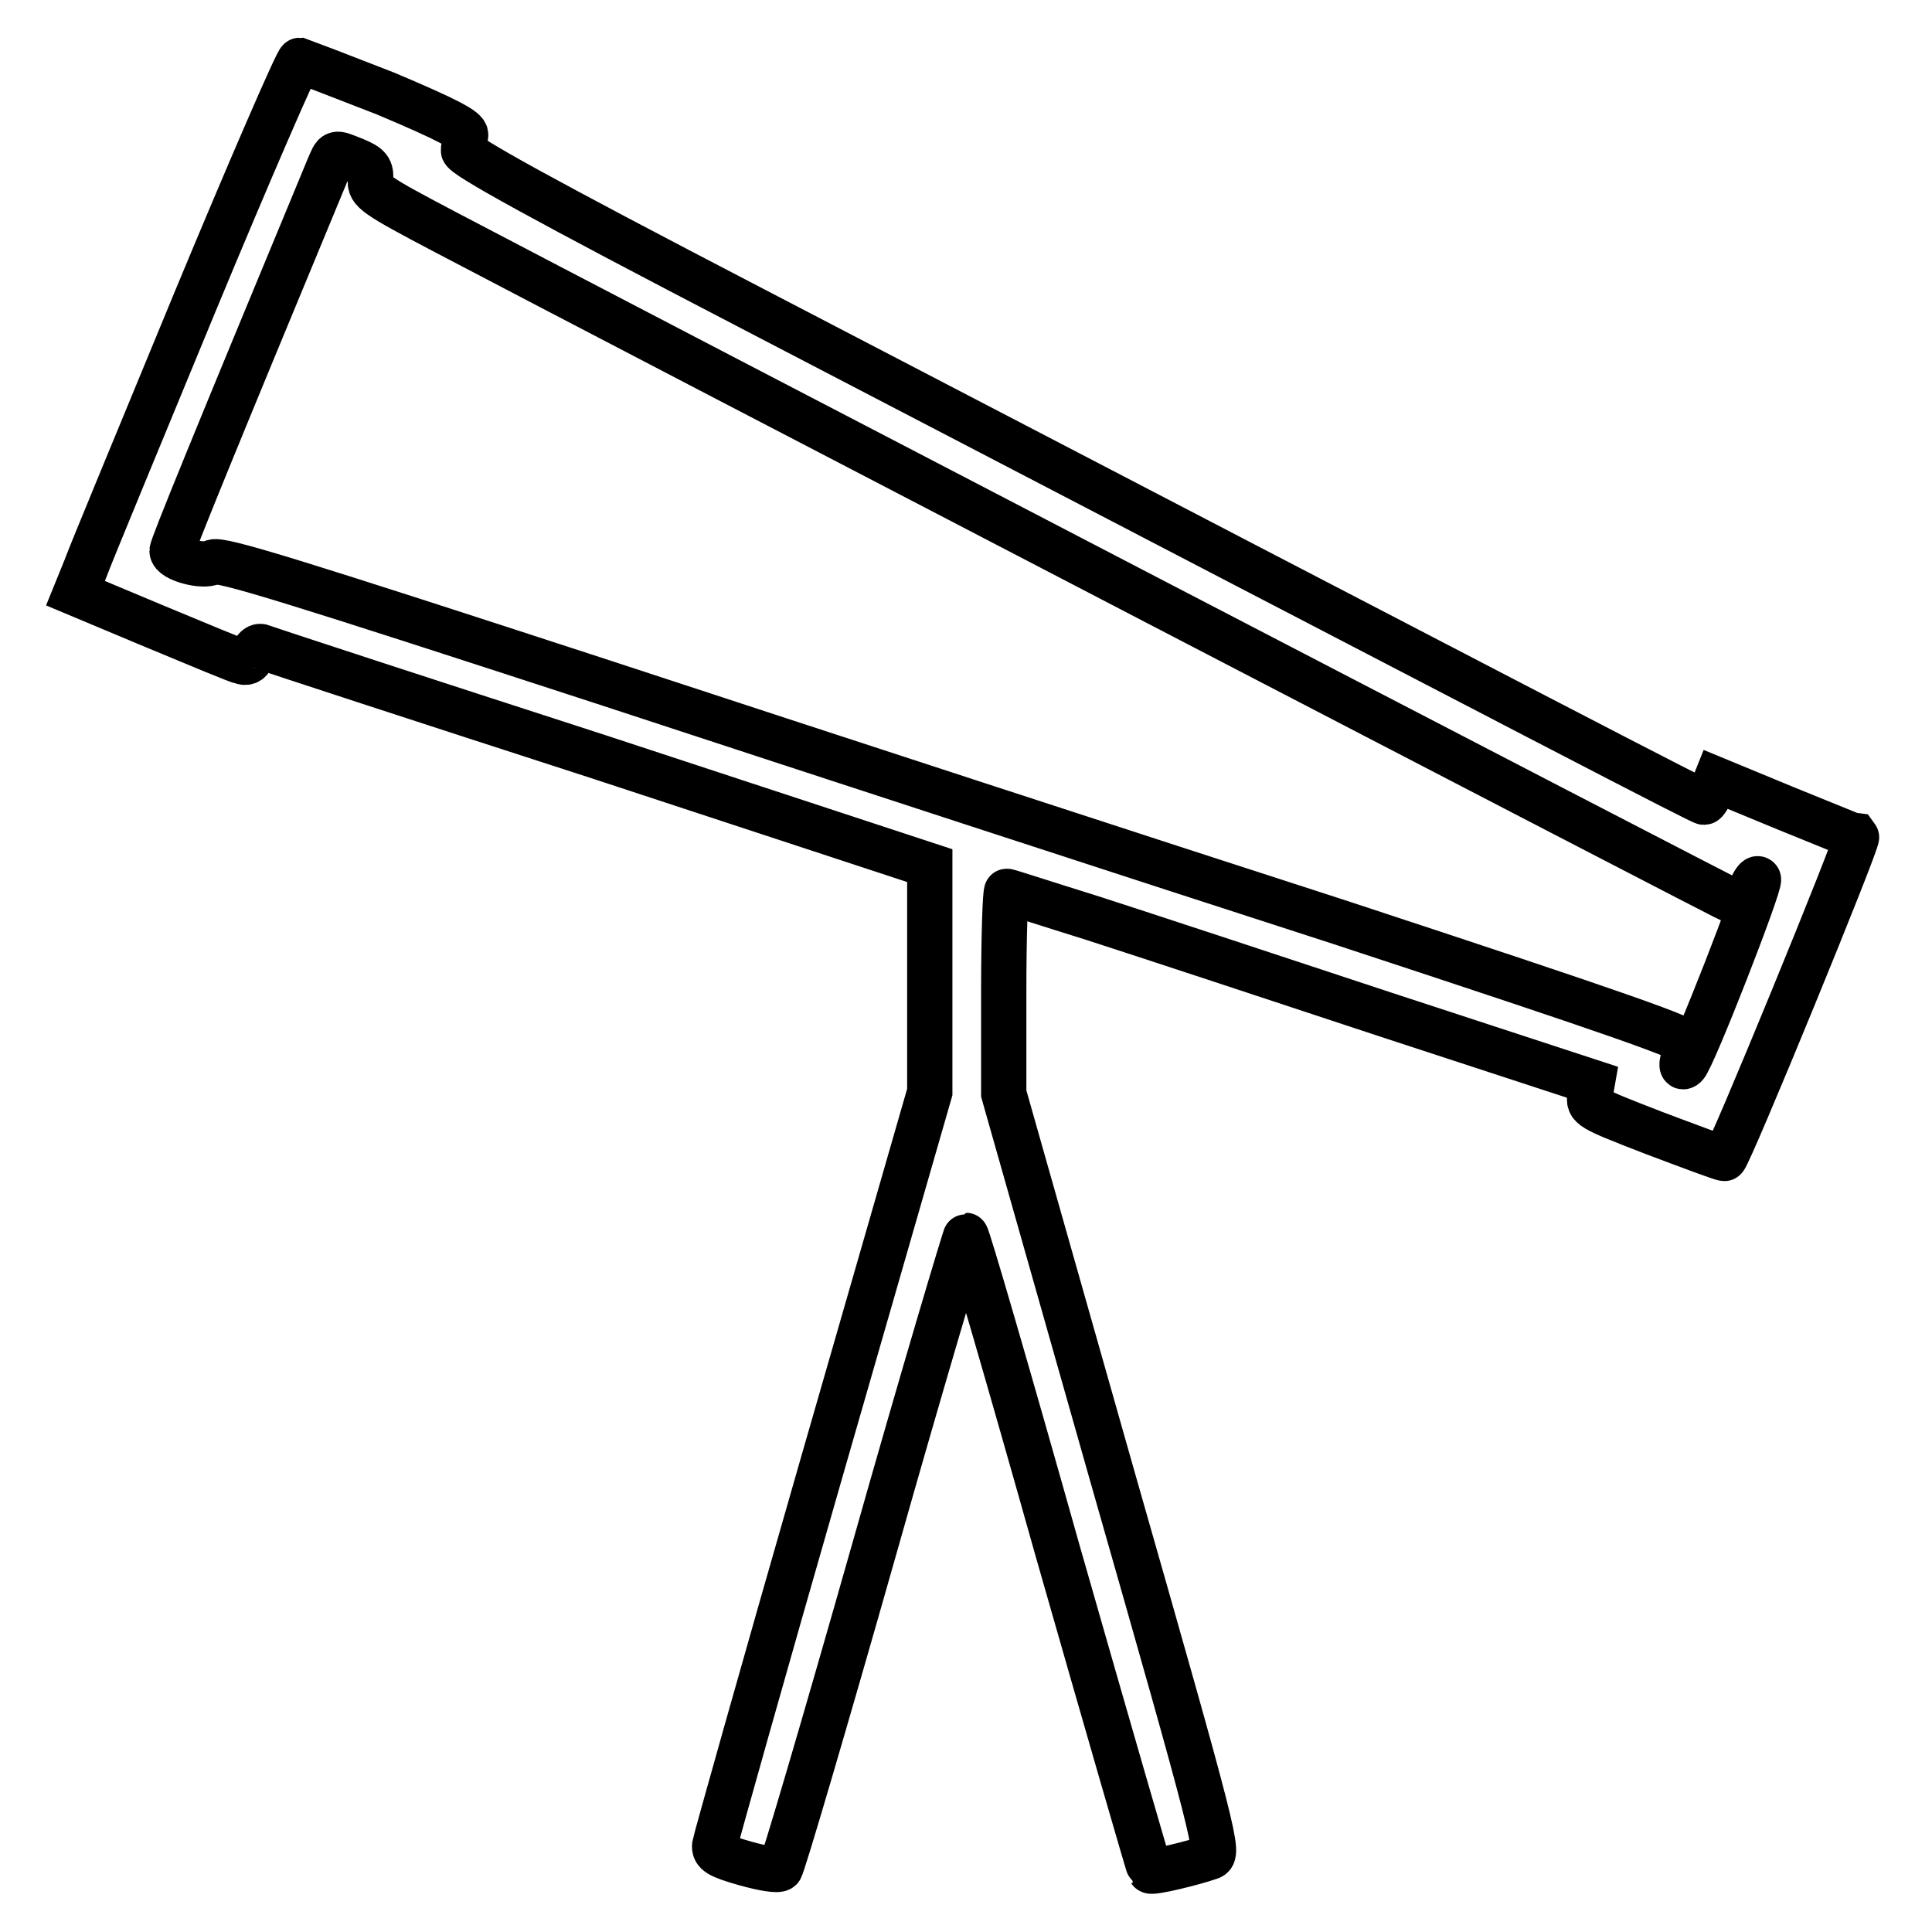
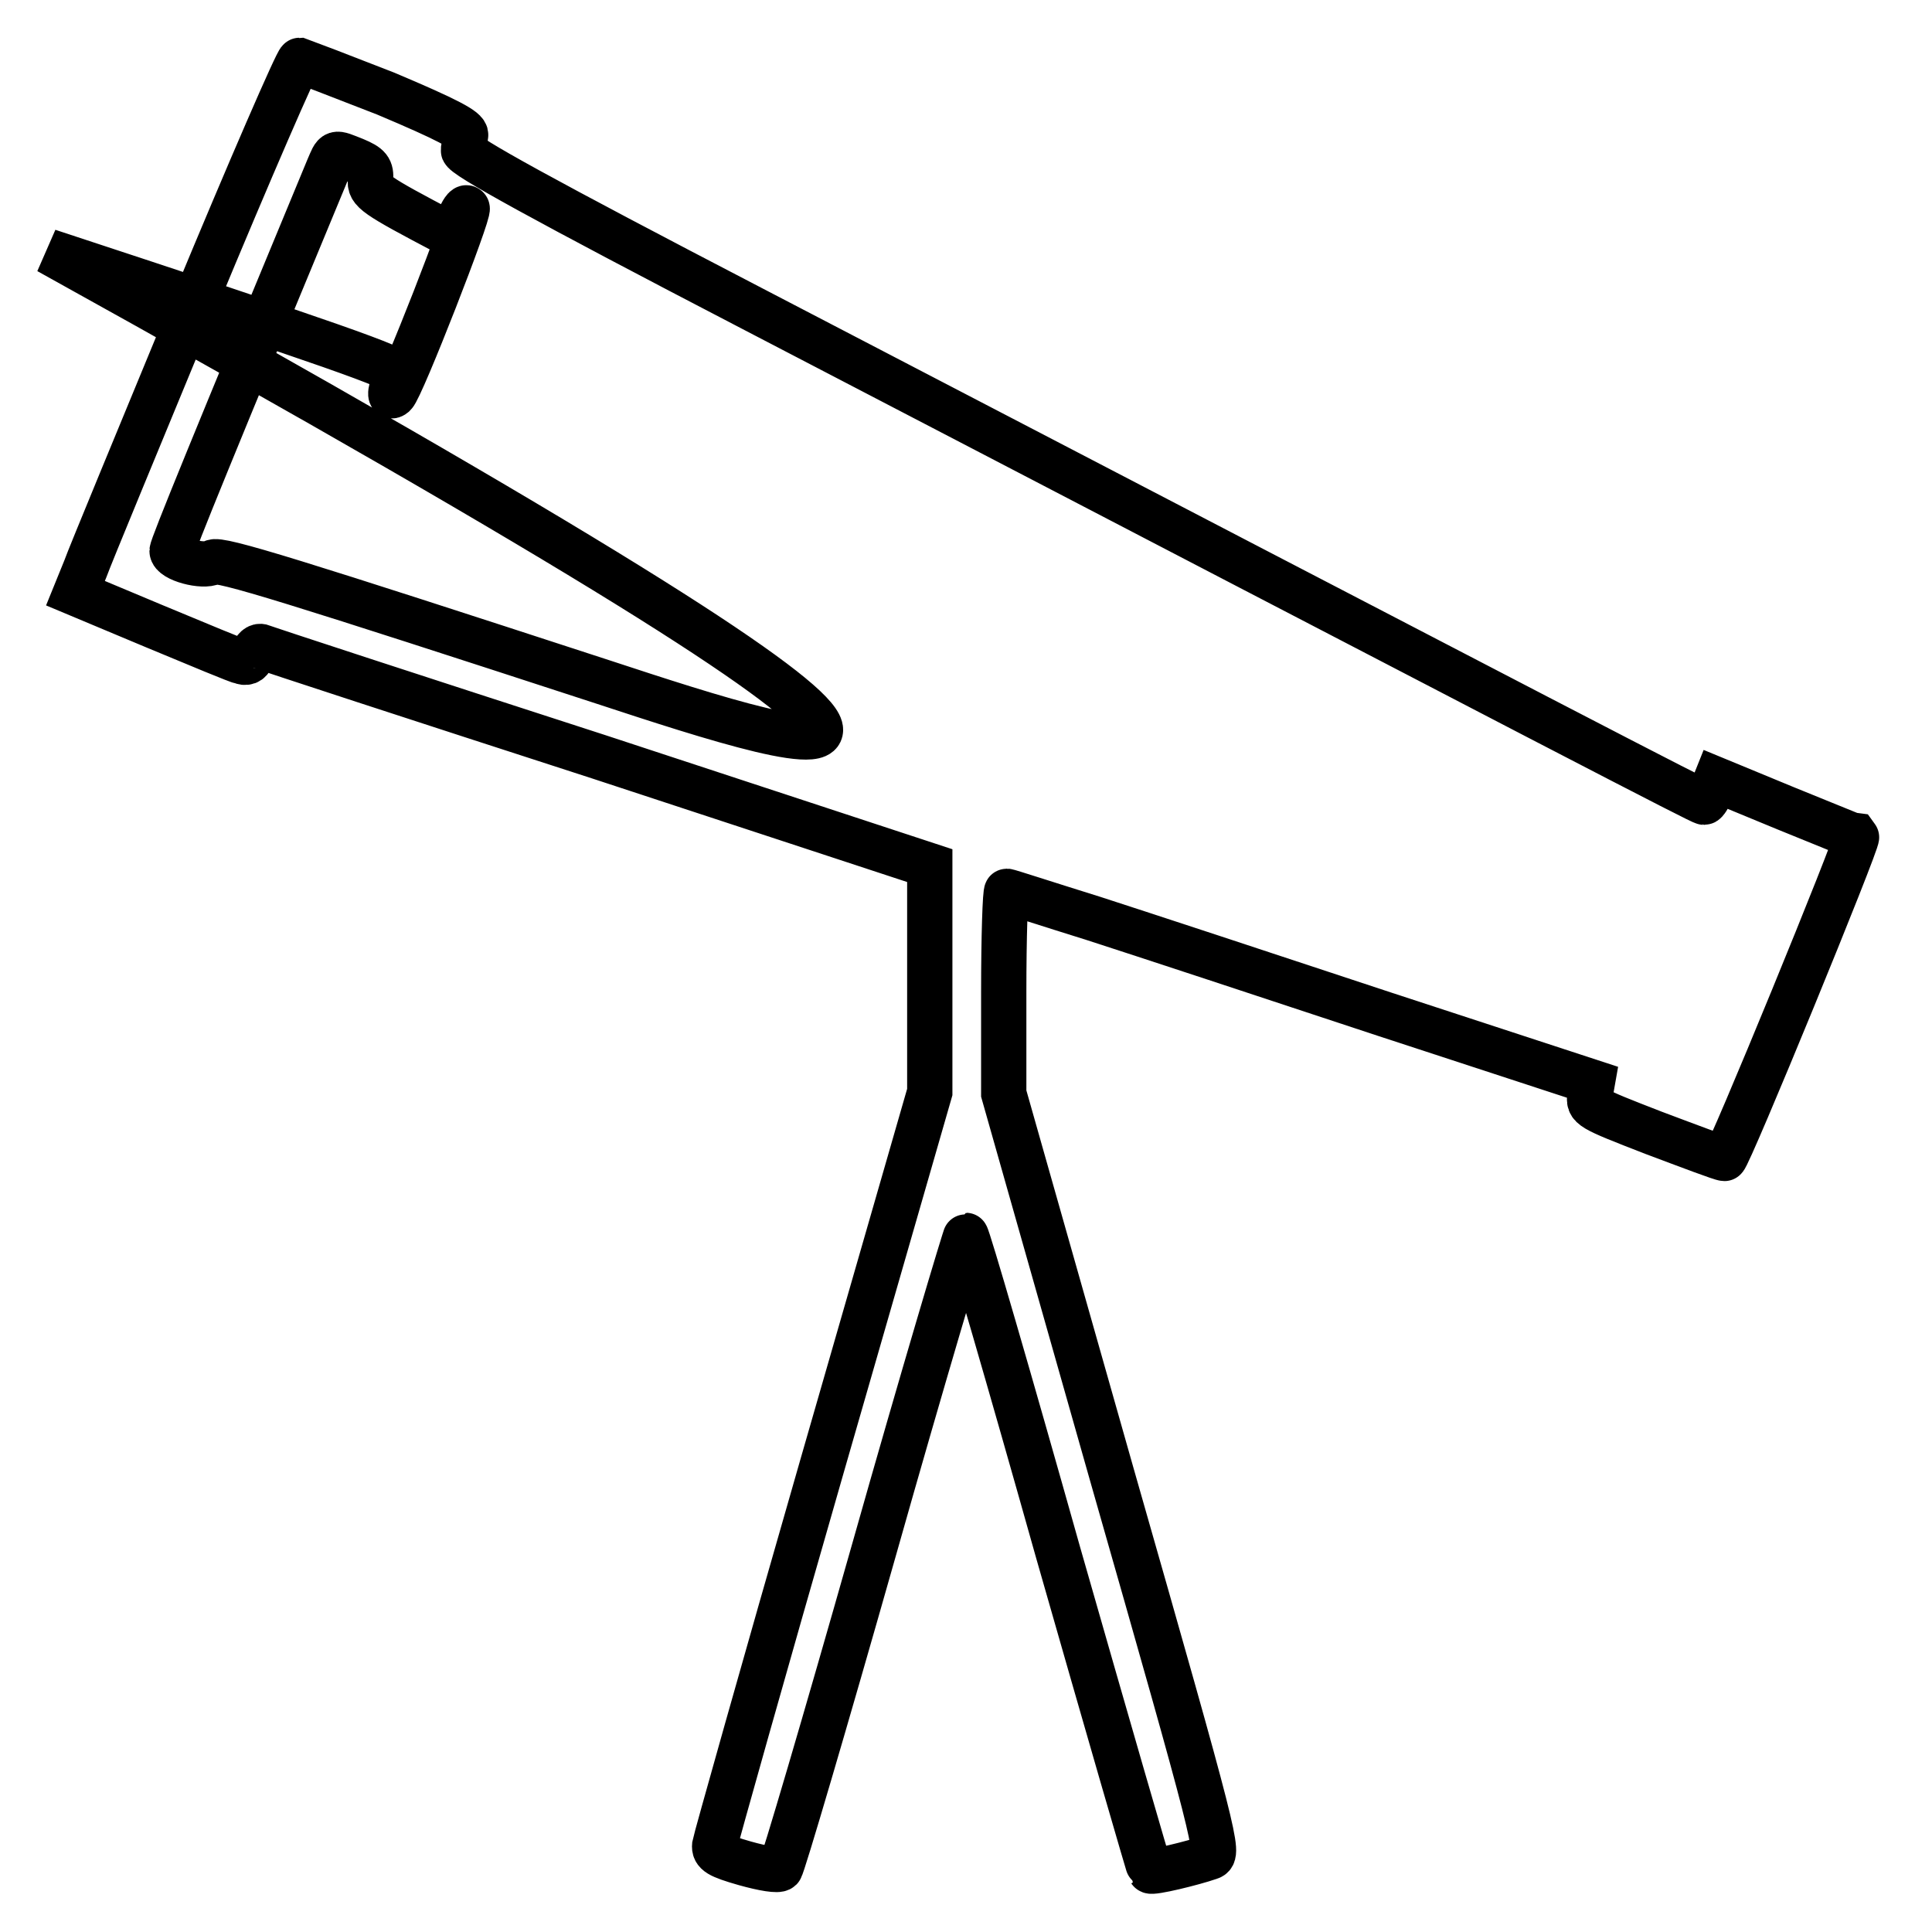
<svg xmlns="http://www.w3.org/2000/svg" version="1.1" x="0px" y="0px" viewBox="0 0 256 256" enable-background="new 0 0 256 256" xml:space="preserve">
  <g>
    <g>
      <g>
-         <path stroke-width="6" fill-opacity="0" stroke="#000000" d="M25.8,40.1c-7.3,17.7-13.9,33.6-14.5,35.3L10,78.6L20.5,83c5.8,2.4,11,4.6,11.6,4.7c0.7,0.2,1.1-0.1,1.4-1c0.2-0.7,0.7-1.2,1.2-1c0.4,0.2,20.6,6.8,44.7,14.6l43.8,14.4v15v15L109,194c-7.8,27.1-14.2,49.9-14.3,50.5c-0.1,1,0.5,1.4,4,2.4c2.5,0.7,4.4,1,4.7,0.7c0.3-0.3,5.9-19.3,12.4-42.2c6.5-23,12.1-41.7,12.2-41.7c0.2,0,5.7,18.9,12.2,42c6.6,23.1,12.1,42.1,12.2,42.2c0.2,0.3,5.6-1,7.9-1.8c1.3-0.4,1-1.8-13-50.8L133,144.9v-13.4c0-7.4,0.2-13.4,0.4-13.4c0.2,0,5.4,1.7,11.5,3.6c6.2,2,23.5,7.7,38.6,12.7l27.5,9l-0.3,1.7c-0.3,1.6-0.1,1.7,8.4,5c4.8,1.8,9,3.4,9.4,3.4c0.5,0,17.8-42.2,17.5-42.6c-0.1,0-4.2-1.7-9.4-3.8l-9.2-3.8l-0.6,1.5c-0.4,0.8-0.8,1.5-1,1.5c-0.4,0-16.2-8.2-126.1-65.4c-27.9-14.5-38.4-20.3-38.3-21c0.1-0.6,0.2-1.4,0.3-2c0.1-0.7-2.3-2-10.6-5.5C45.2,10.1,40,8.1,39.7,8C39.4,8,33.1,22.5,25.8,40.1z M47,21.2c1.9,0.8,2.2,1.2,2.1,2.6c-0.2,1.5,0.5,2,10,7c23,12.1,170.2,88.6,171.1,88.9c0.7,0.2,1.2-0.2,1.7-1.7c0.4-1,0.9-1.8,1.1-1.5c0.4,0.4-8.7,23.8-9.7,24.7c-0.7,0.6-0.5-0.7,0.4-2.8c0.3-0.7-8.5-3.8-46.2-16.2C151.8,113.9,108,99.6,80,90.4C39.2,77.1,29,73.9,28.2,74.5c-1.3,0.7-5.4-0.4-5.4-1.5c0-0.6,5.6-14.3,20.7-50.7C44.5,20,44.2,20.1,47,21.2z" />
+         <path stroke-width="6" fill-opacity="0" stroke="#000000" d="M25.8,40.1c-7.3,17.7-13.9,33.6-14.5,35.3L10,78.6L20.5,83c5.8,2.4,11,4.6,11.6,4.7c0.7,0.2,1.1-0.1,1.4-1c0.2-0.7,0.7-1.2,1.2-1c0.4,0.2,20.6,6.8,44.7,14.6l43.8,14.4v15v15L109,194c-7.8,27.1-14.2,49.9-14.3,50.5c-0.1,1,0.5,1.4,4,2.4c2.5,0.7,4.4,1,4.7,0.7c0.3-0.3,5.9-19.3,12.4-42.2c6.5-23,12.1-41.7,12.2-41.7c0.2,0,5.7,18.9,12.2,42c6.6,23.1,12.1,42.1,12.2,42.2c0.2,0.3,5.6-1,7.9-1.8c1.3-0.4,1-1.8-13-50.8L133,144.9v-13.4c0-7.4,0.2-13.4,0.4-13.4c0.2,0,5.4,1.7,11.5,3.6c6.2,2,23.5,7.7,38.6,12.7l27.5,9l-0.3,1.7c-0.3,1.6-0.1,1.7,8.4,5c4.8,1.8,9,3.4,9.4,3.4c0.5,0,17.8-42.2,17.5-42.6c-0.1,0-4.2-1.7-9.4-3.8l-9.2-3.8l-0.6,1.5c-0.4,0.8-0.8,1.5-1,1.5c-0.4,0-16.2-8.2-126.1-65.4c-27.9-14.5-38.4-20.3-38.3-21c0.1-0.6,0.2-1.4,0.3-2c0.1-0.7-2.3-2-10.6-5.5C45.2,10.1,40,8.1,39.7,8C39.4,8,33.1,22.5,25.8,40.1z M47,21.2c1.9,0.8,2.2,1.2,2.1,2.6c-0.2,1.5,0.5,2,10,7c0.7,0.2,1.2-0.2,1.7-1.7c0.4-1,0.9-1.8,1.1-1.5c0.4,0.4-8.7,23.8-9.7,24.7c-0.7,0.6-0.5-0.7,0.4-2.8c0.3-0.7-8.5-3.8-46.2-16.2C151.8,113.9,108,99.6,80,90.4C39.2,77.1,29,73.9,28.2,74.5c-1.3,0.7-5.4-0.4-5.4-1.5c0-0.6,5.6-14.3,20.7-50.7C44.5,20,44.2,20.1,47,21.2z" />
      </g>
    </g>
  </g>
</svg>